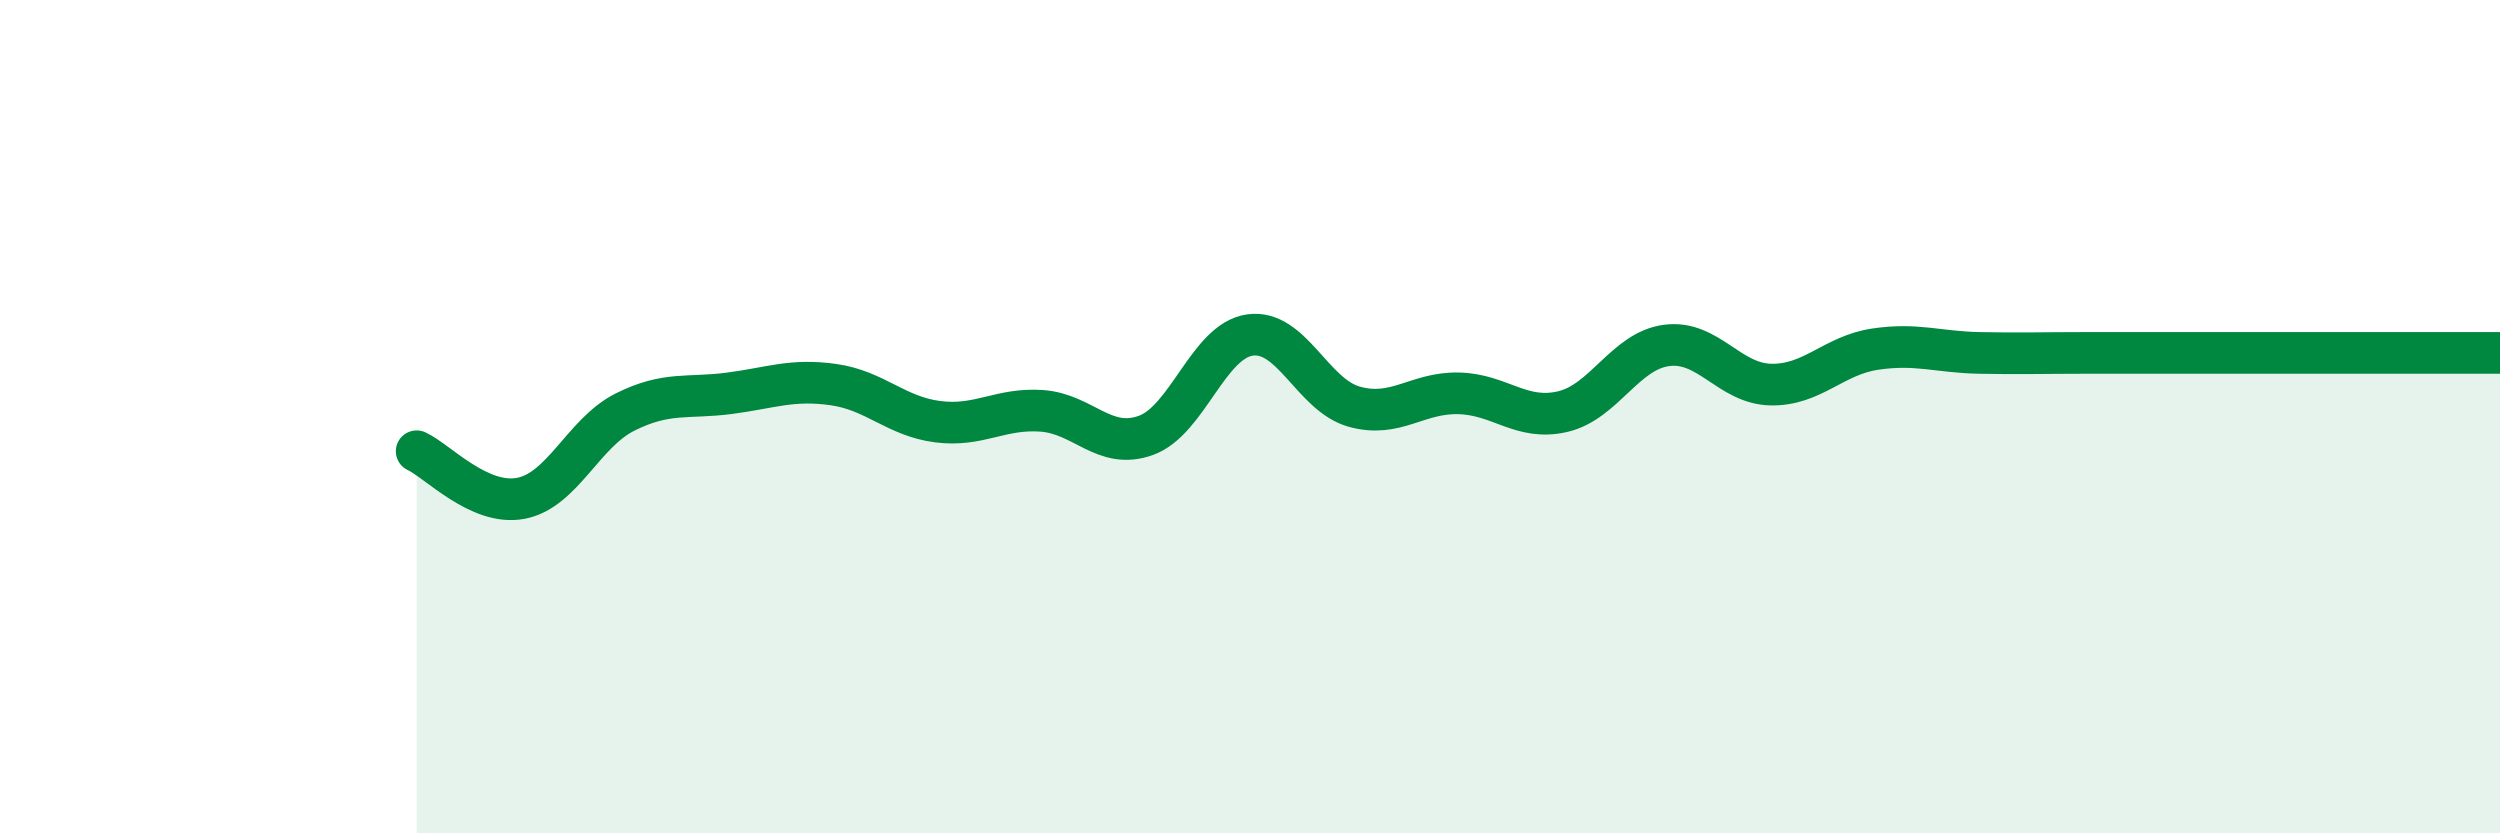
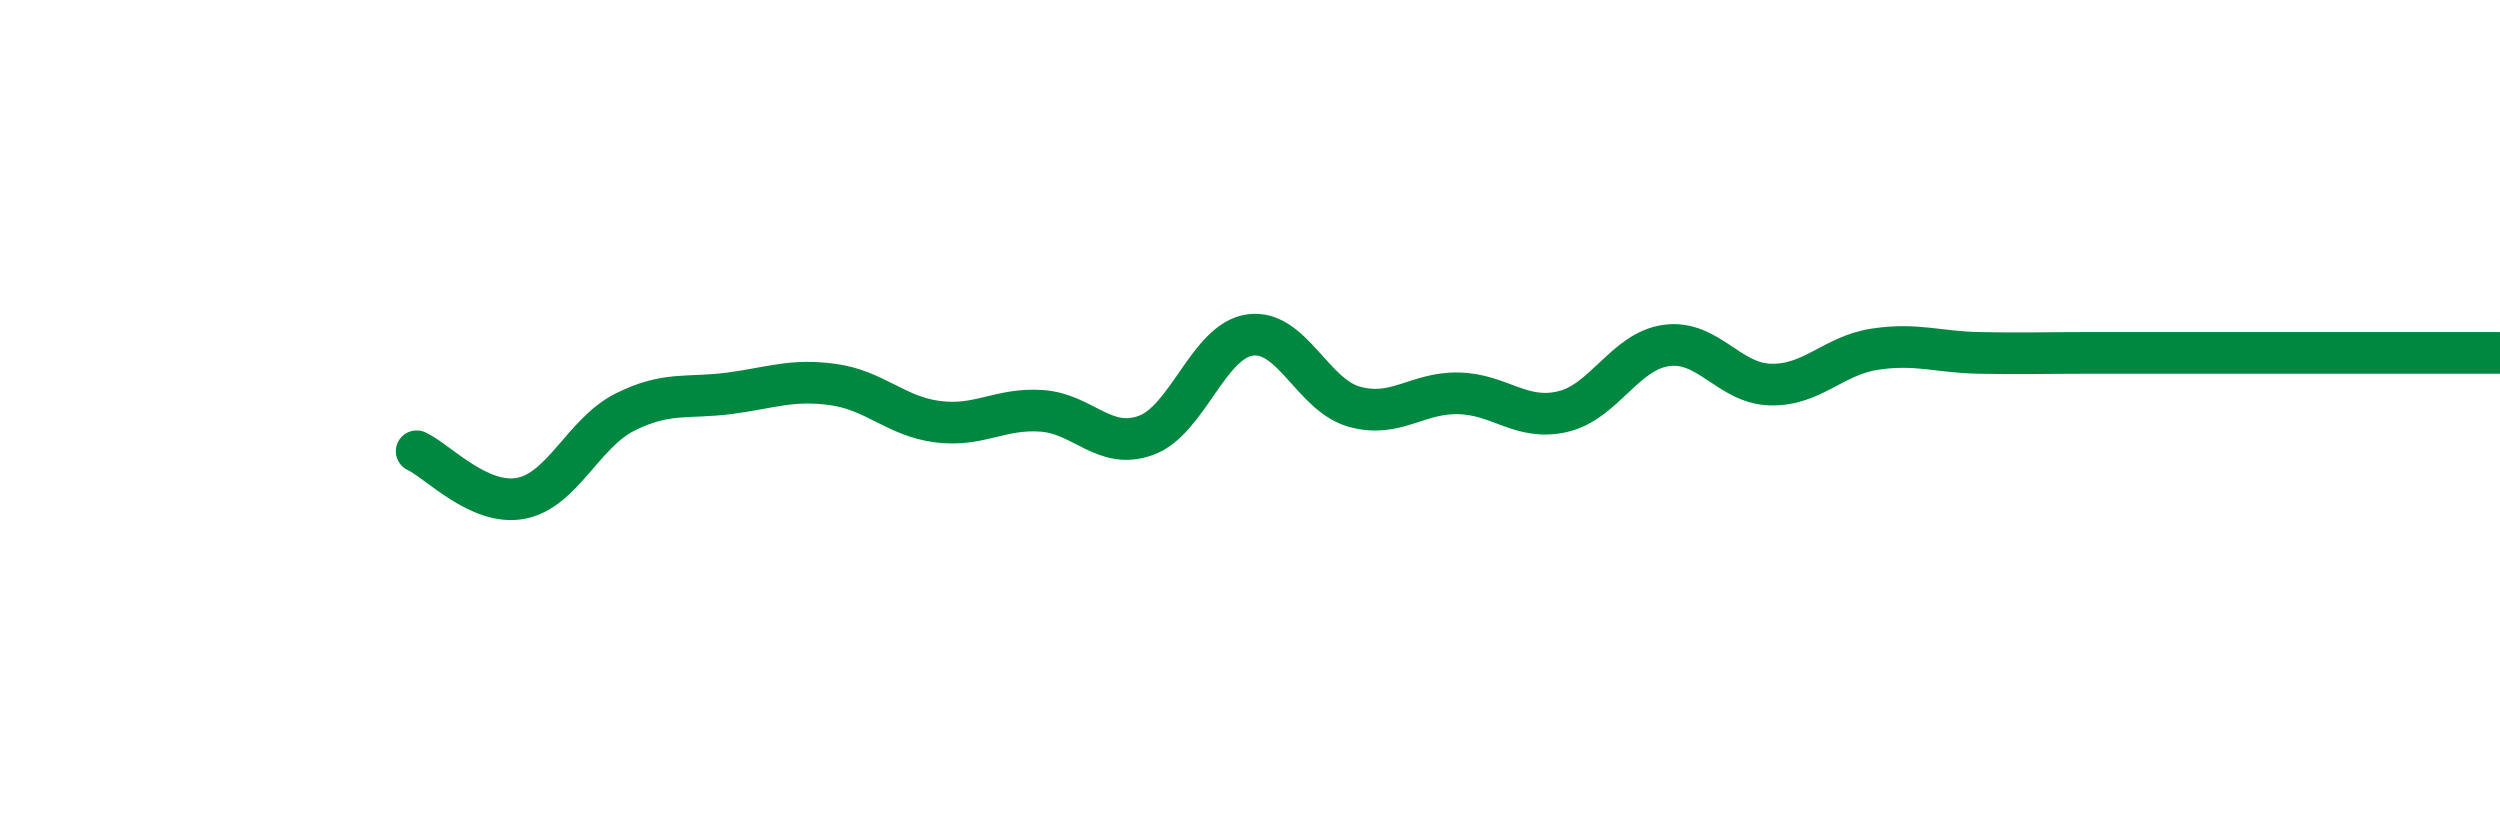
<svg xmlns="http://www.w3.org/2000/svg" width="60" height="20" viewBox="0 0 60 20">
-   <path d="M 10,10.83 C 10.5,11.06 11.5,12.15 12.5,11.96 C 13.5,11.77 14,10.39 15,9.89 C 16,9.39 16.5,9.57 17.5,9.44 C 18.5,9.31 19,9.09 20,9.23 C 21,9.37 21.5,9.99 22.5,10.12 C 23.5,10.25 24,9.79 25,9.86 C 26,9.93 26.5,10.81 27.5,10.45 C 28.5,10.09 29,8.18 30,8.04 C 31,7.9 31.5,9.48 32.5,9.76 C 33.5,10.04 34,9.42 35,9.44 C 36,9.46 36.5,10.11 37.5,9.88 C 38.5,9.65 39,8.42 40,8.29 C 41,8.16 41.5,9.21 42.5,9.23 C 43.5,9.25 44,8.53 45,8.38 C 46,8.23 46.5,8.45 47.5,8.47 C 48.5,8.49 49,8.47 50,8.47 C 51,8.47 51.5,8.47 52.5,8.47 C 53.5,8.47 53.5,8.47 55,8.47 C 56.5,8.47 59,8.47 60,8.47L60 20L10 20Z" fill="#008740" opacity="0.1" stroke-linecap="round" stroke-linejoin="round" />
  <path d="M 10,10.83 C 10.5,11.06 11.5,12.15 12.5,11.96 C 13.5,11.77 14,10.39 15,9.89 C 16,9.39 16.5,9.57 17.5,9.44 C 18.5,9.31 19,9.09 20,9.23 C 21,9.37 21.5,9.99 22.5,10.12 C 23.5,10.25 24,9.79 25,9.86 C 26,9.93 26.5,10.81 27.5,10.45 C 28.5,10.09 29,8.18 30,8.04 C 31,7.9 31.5,9.48 32.5,9.76 C 33.5,10.04 34,9.42 35,9.44 C 36,9.46 36.5,10.11 37.5,9.88 C 38.5,9.65 39,8.42 40,8.29 C 41,8.16 41.5,9.21 42.5,9.23 C 43.5,9.25 44,8.53 45,8.38 C 46,8.23 46.5,8.45 47.5,8.47 C 48.5,8.49 49,8.47 50,8.47 C 51,8.47 51.5,8.47 52.5,8.47 C 53.5,8.47 53.5,8.47 55,8.47 C 56.5,8.47 59,8.47 60,8.47" stroke="#008740" stroke-width="1" fill="none" stroke-linecap="round" stroke-linejoin="round" />
</svg>